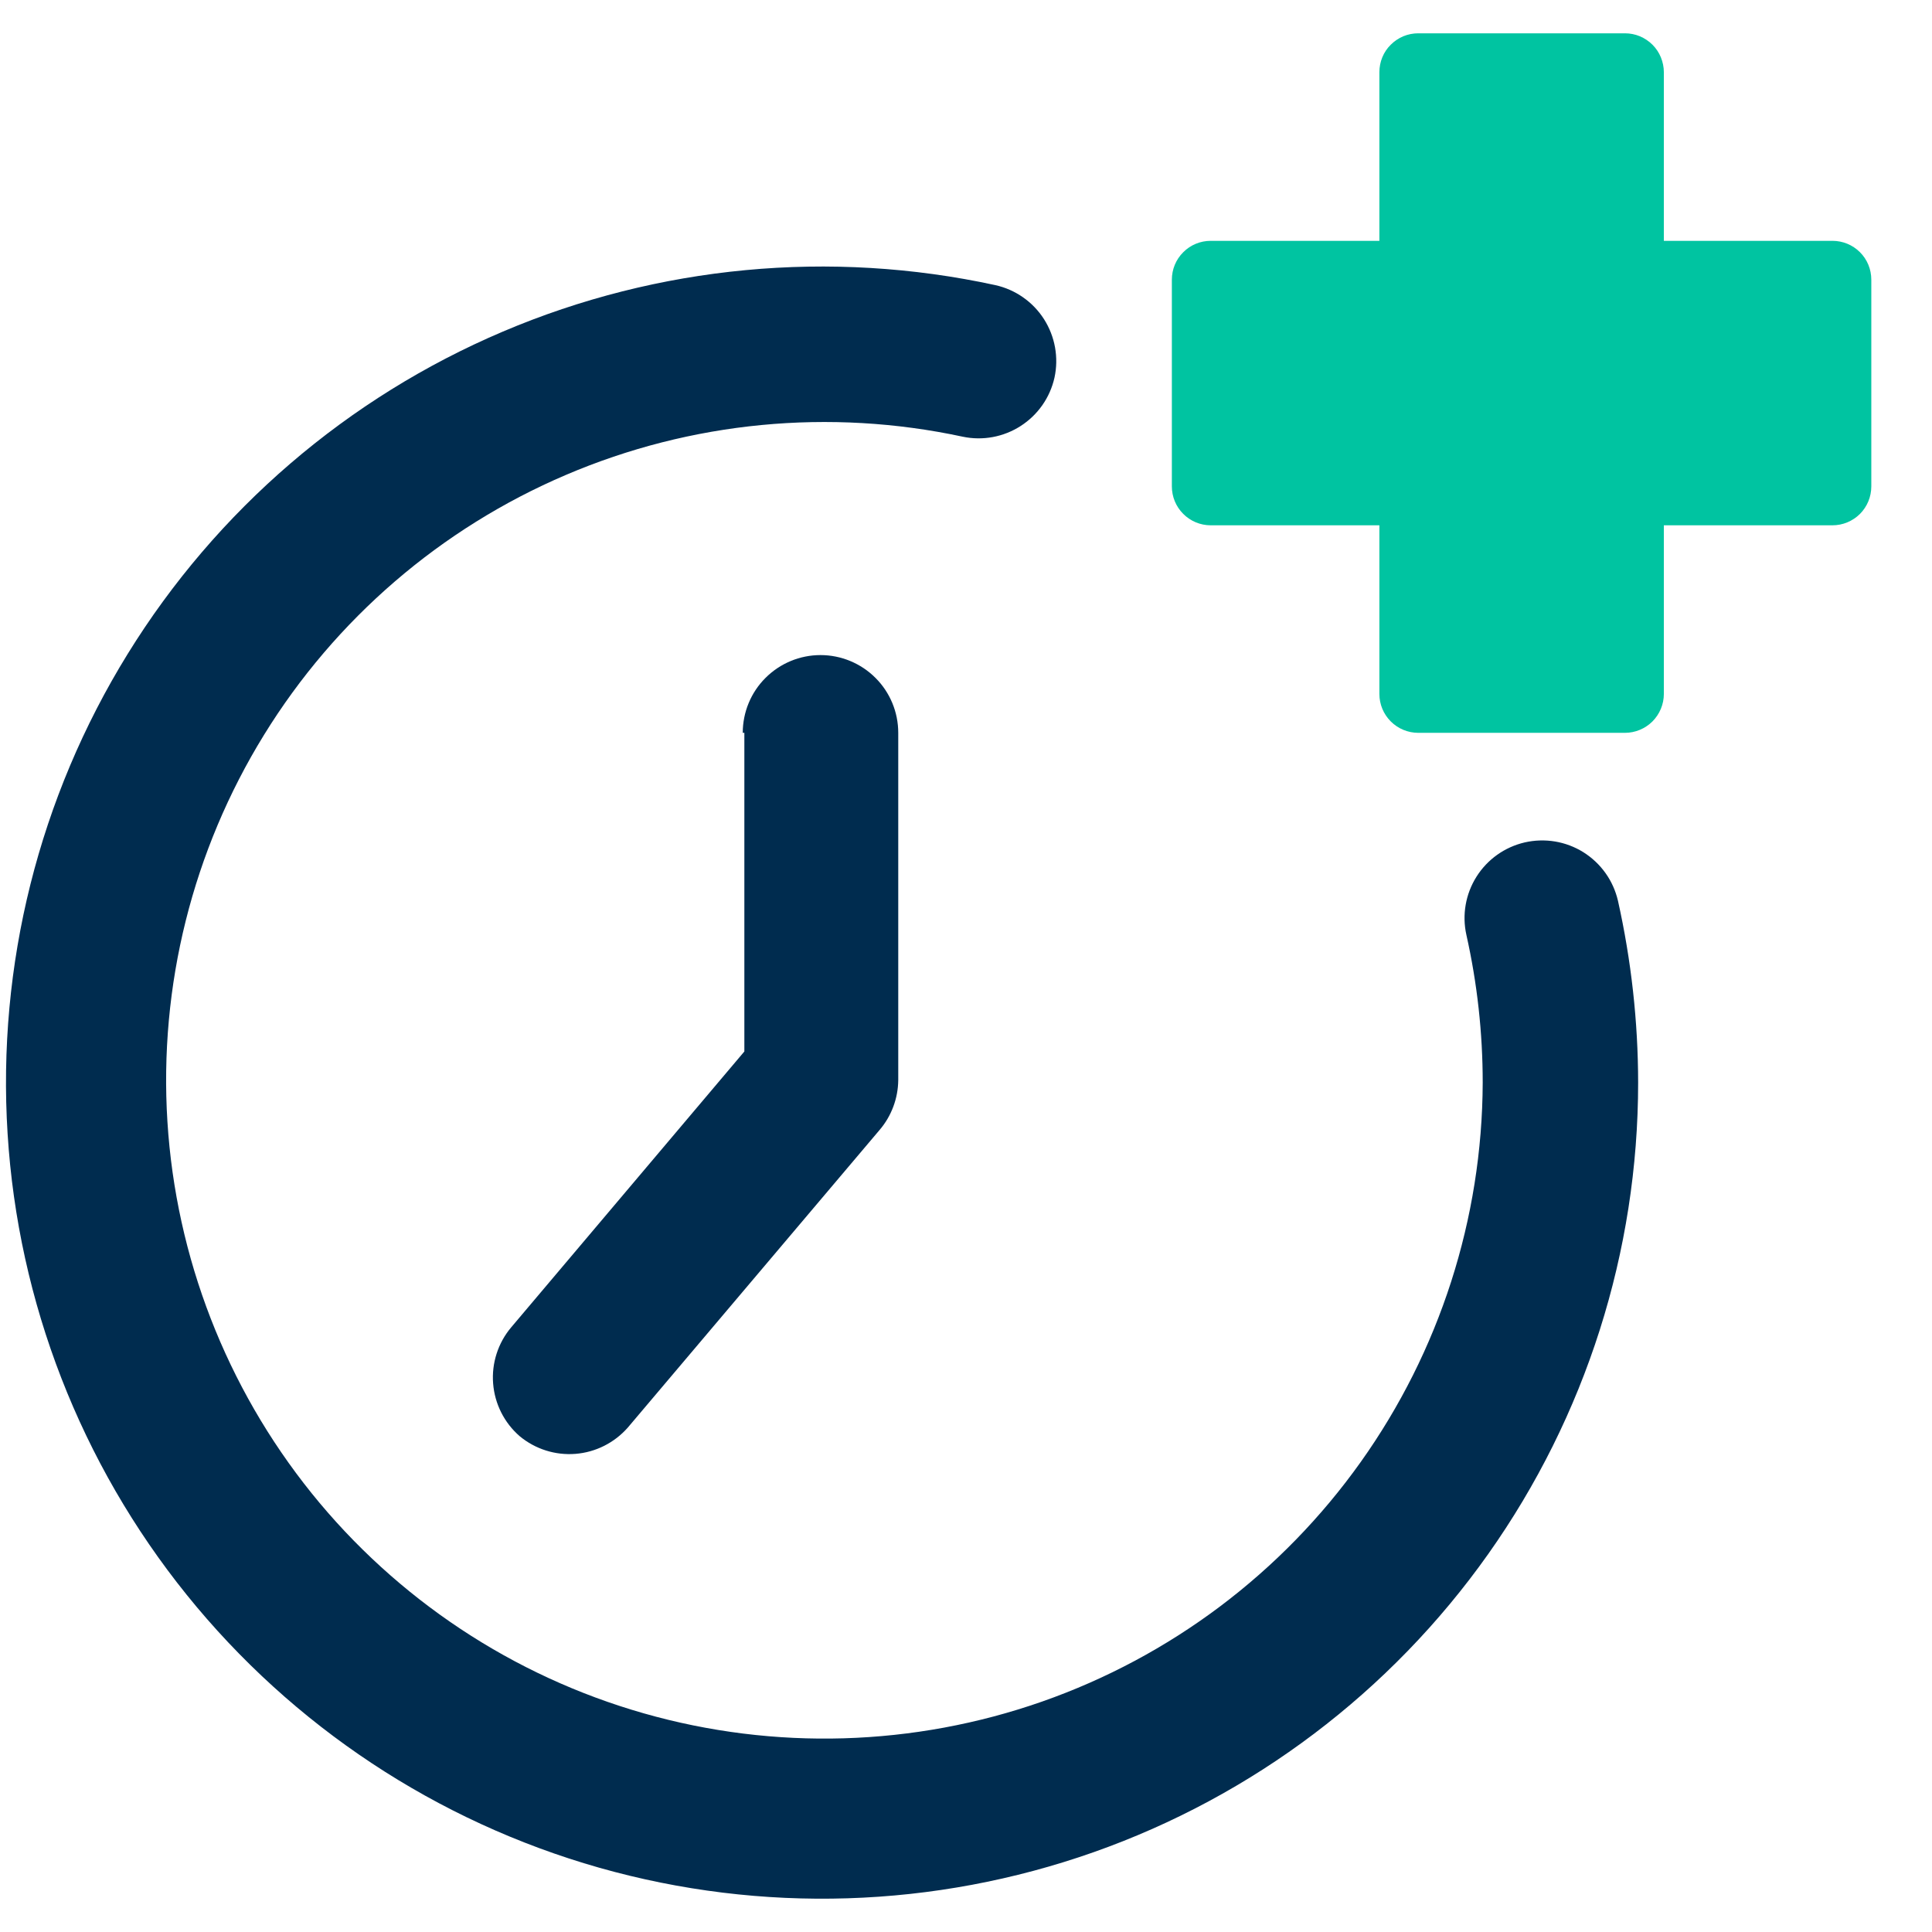
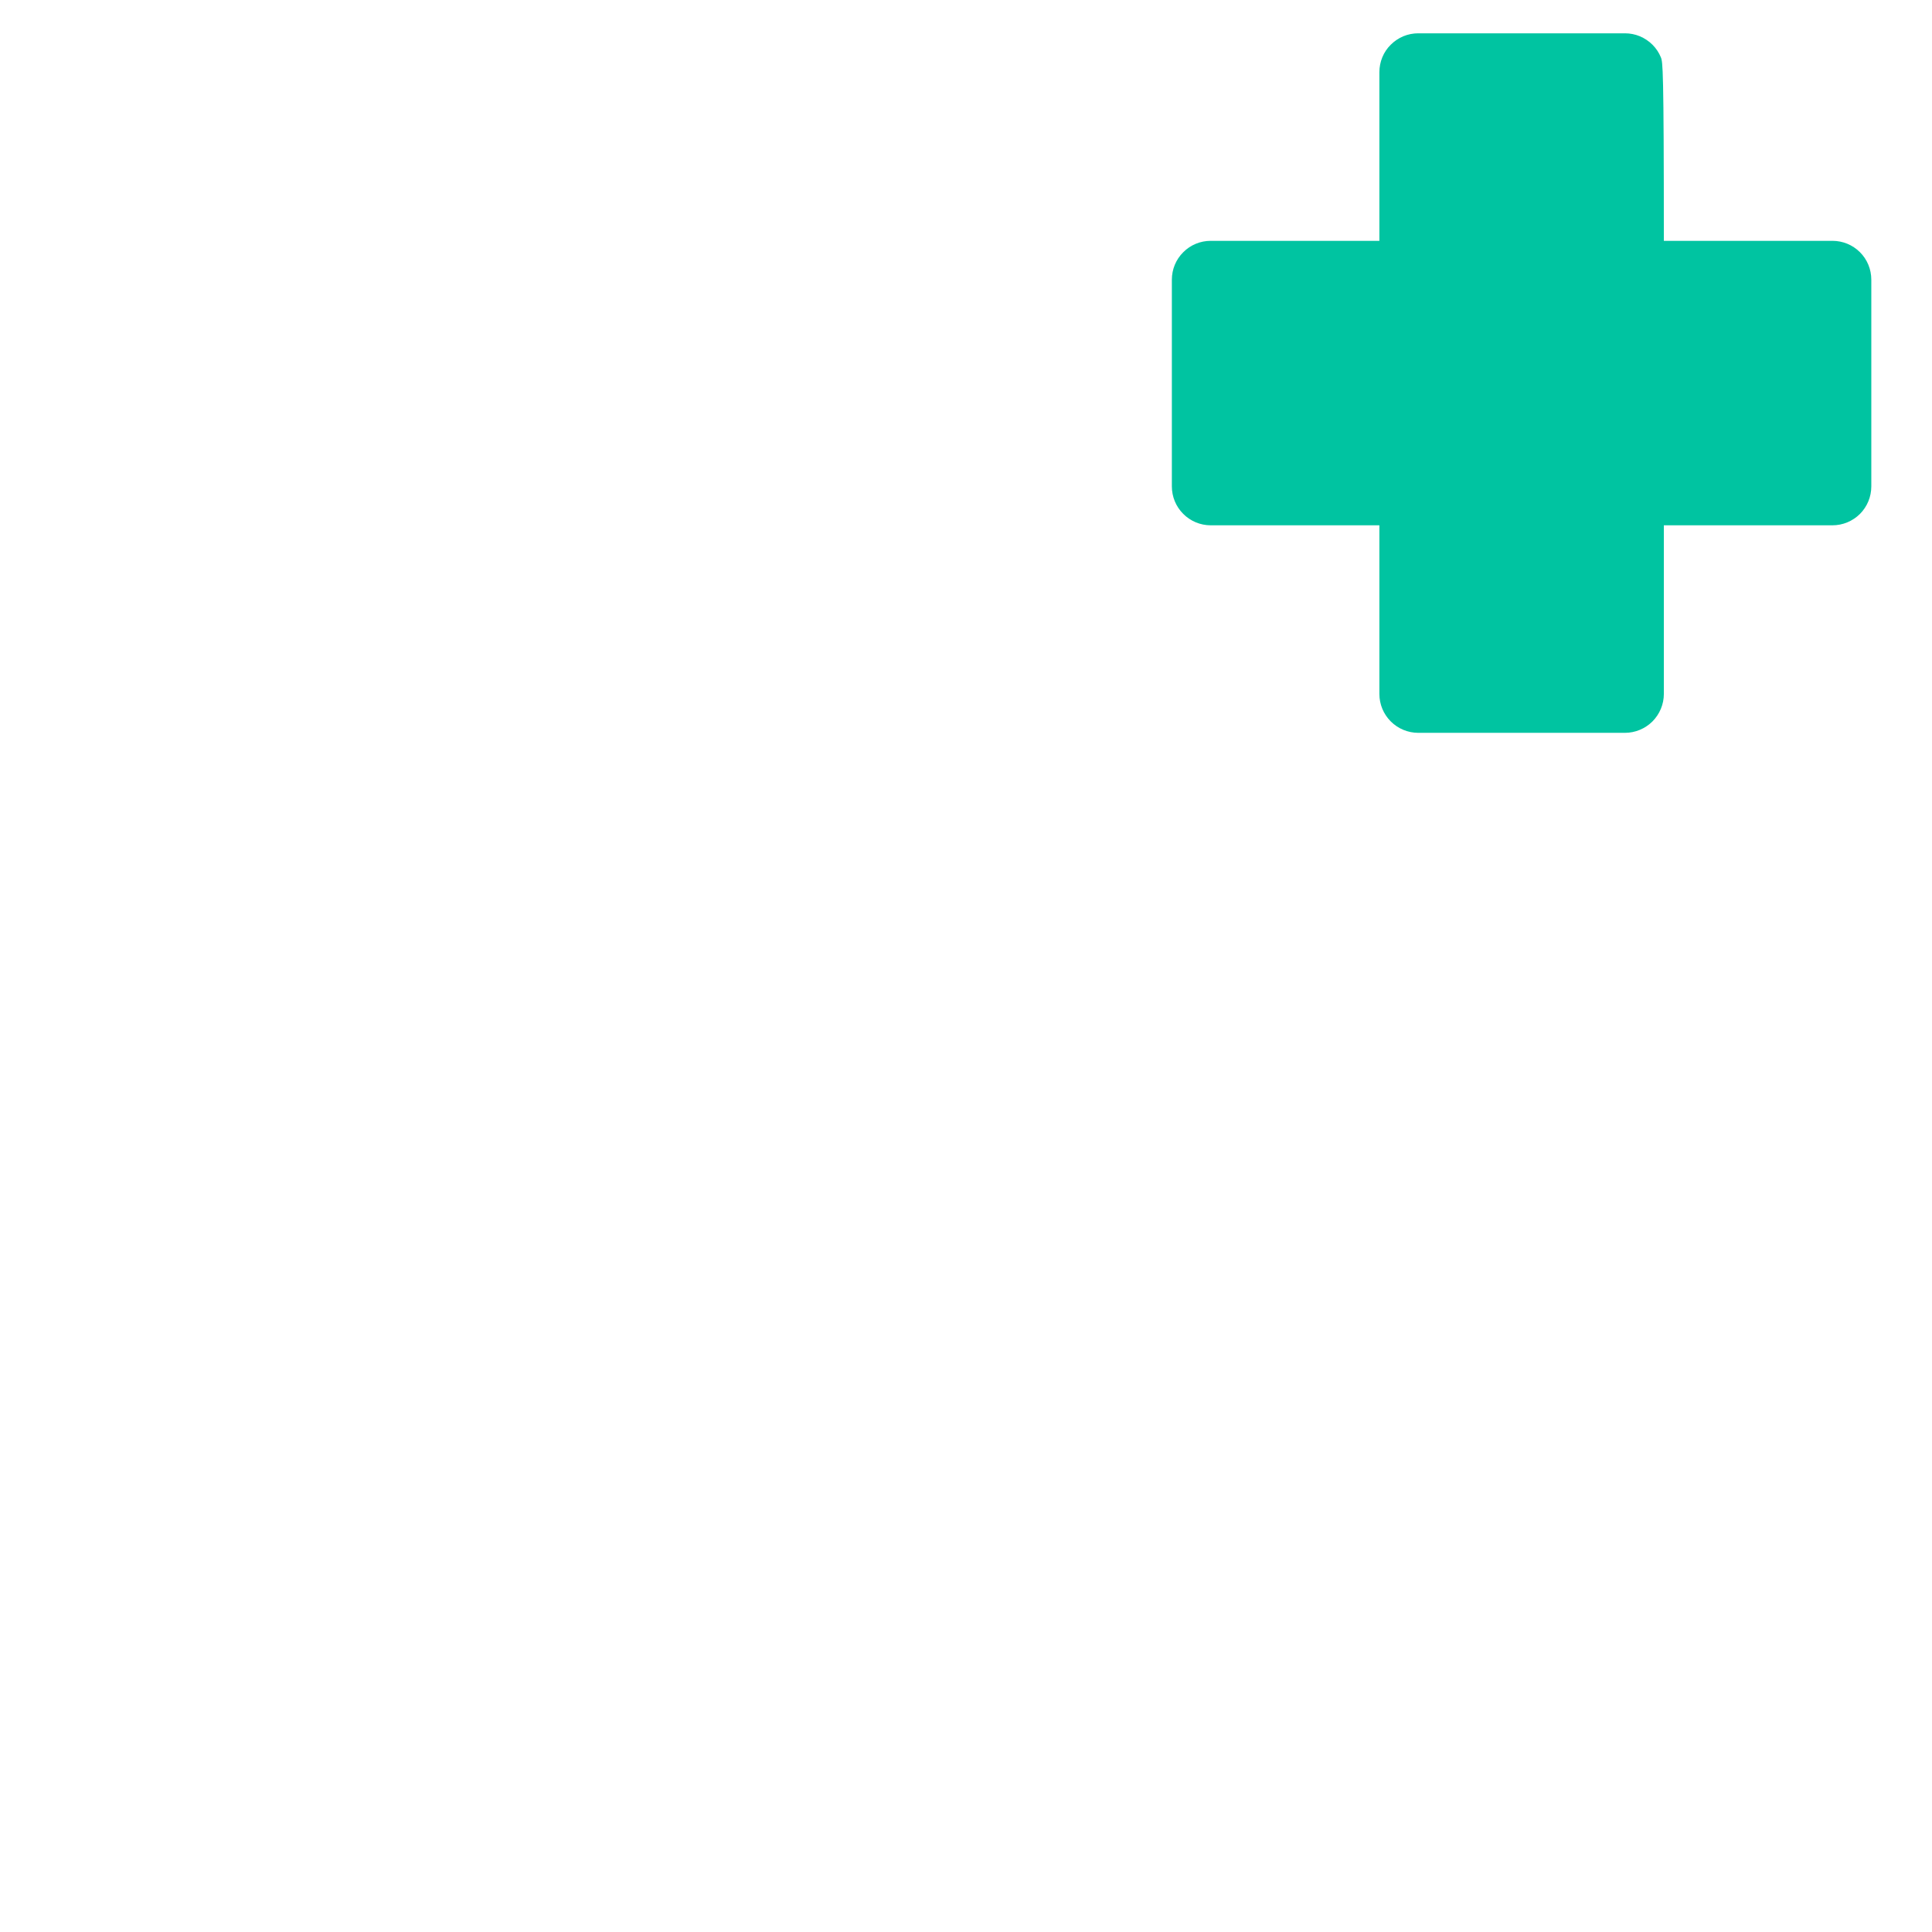
<svg xmlns="http://www.w3.org/2000/svg" width="29" height="29" viewBox="0 0 29 29" fill="none">
-   <path d="M22.886 12.645C22.586 12.715 22.327 12.899 22.163 13.159C21.999 13.419 21.944 13.733 22.011 14.033C22.174 14.761 22.256 15.504 22.256 16.25C22.249 18.292 21.609 20.282 20.425 21.945C19.241 23.609 17.571 24.865 15.643 25.541C13.716 26.216 11.627 26.278 9.664 25.718C7.7 25.158 5.958 24.003 4.677 22.413C3.397 20.822 2.641 18.873 2.513 16.835C2.385 14.797 2.891 12.77 3.963 11.031C5.034 9.293 6.618 7.929 8.496 7.128C10.374 6.326 12.454 6.126 14.451 6.555C14.751 6.618 15.063 6.56 15.321 6.394C15.579 6.228 15.761 5.968 15.828 5.669C15.894 5.367 15.837 5.052 15.671 4.791C15.505 4.531 15.242 4.347 14.941 4.28C12.464 3.742 9.882 3.985 7.549 4.977C5.216 5.968 3.249 7.658 1.917 9.815C0.585 11.971 -0.045 14.487 0.114 17.017C0.272 19.547 1.212 21.965 2.802 23.938C4.393 25.911 6.556 27.342 8.994 28.035C11.433 28.727 14.025 28.645 16.416 27.802C18.806 26.959 20.875 25.395 22.339 23.326C23.803 21.257 24.589 18.785 24.589 16.25C24.588 15.332 24.486 14.416 24.286 13.52C24.251 13.371 24.188 13.229 24.099 13.105C24.01 12.98 23.897 12.874 23.767 12.792C23.637 12.711 23.492 12.656 23.341 12.631C23.19 12.606 23.035 12.611 22.886 12.645Z" fill="#002C4F" />
-   <path d="M11.173 11V15.783L7.673 19.924C7.475 20.159 7.378 20.462 7.402 20.767C7.426 21.073 7.569 21.357 7.801 21.558C8.035 21.752 8.335 21.847 8.638 21.823C8.941 21.799 9.222 21.657 9.423 21.429L13.203 16.961C13.381 16.753 13.48 16.488 13.483 16.214V11C13.483 10.69 13.36 10.393 13.141 10.175C12.922 9.956 12.625 9.833 12.316 9.833C12.007 9.833 11.71 9.956 11.491 10.175C11.272 10.393 11.149 10.69 11.149 11H11.173Z" fill="#002C4F" />
-   <path d="M27.506 3.615H24.975V1.083C24.975 1.007 24.959 0.931 24.93 0.86C24.901 0.789 24.858 0.725 24.804 0.671C24.75 0.617 24.685 0.574 24.614 0.544C24.544 0.515 24.468 0.5 24.391 0.5H21.288C21.211 0.5 21.136 0.515 21.065 0.544C20.994 0.574 20.93 0.617 20.876 0.671C20.821 0.725 20.778 0.789 20.749 0.86C20.72 0.931 20.705 1.007 20.705 1.083V3.615H18.173C18.018 3.615 17.87 3.676 17.761 3.786C17.651 3.895 17.59 4.043 17.59 4.198V7.301C17.59 7.456 17.651 7.604 17.761 7.714C17.87 7.823 18.018 7.885 18.173 7.885H20.705V10.416C20.705 10.571 20.766 10.719 20.876 10.829C20.985 10.938 21.133 11 21.288 11H24.391C24.546 11 24.694 10.938 24.804 10.829C24.913 10.719 24.975 10.571 24.975 10.416V7.885H27.506C27.661 7.885 27.809 7.823 27.919 7.714C28.028 7.604 28.089 7.456 28.089 7.301V4.198C28.089 4.043 28.028 3.895 27.919 3.786C27.809 3.676 27.661 3.615 27.506 3.615Z" fill="#00C4A1" />
+   <path d="M27.506 3.615H24.975C24.975 1.007 24.959 0.931 24.93 0.86C24.901 0.789 24.858 0.725 24.804 0.671C24.75 0.617 24.685 0.574 24.614 0.544C24.544 0.515 24.468 0.5 24.391 0.5H21.288C21.211 0.5 21.136 0.515 21.065 0.544C20.994 0.574 20.93 0.617 20.876 0.671C20.821 0.725 20.778 0.789 20.749 0.86C20.72 0.931 20.705 1.007 20.705 1.083V3.615H18.173C18.018 3.615 17.87 3.676 17.761 3.786C17.651 3.895 17.59 4.043 17.59 4.198V7.301C17.59 7.456 17.651 7.604 17.761 7.714C17.87 7.823 18.018 7.885 18.173 7.885H20.705V10.416C20.705 10.571 20.766 10.719 20.876 10.829C20.985 10.938 21.133 11 21.288 11H24.391C24.546 11 24.694 10.938 24.804 10.829C24.913 10.719 24.975 10.571 24.975 10.416V7.885H27.506C27.661 7.885 27.809 7.823 27.919 7.714C28.028 7.604 28.089 7.456 28.089 7.301V4.198C28.089 4.043 28.028 3.895 27.919 3.786C27.809 3.676 27.661 3.615 27.506 3.615Z" fill="#00C4A1" />
</svg>